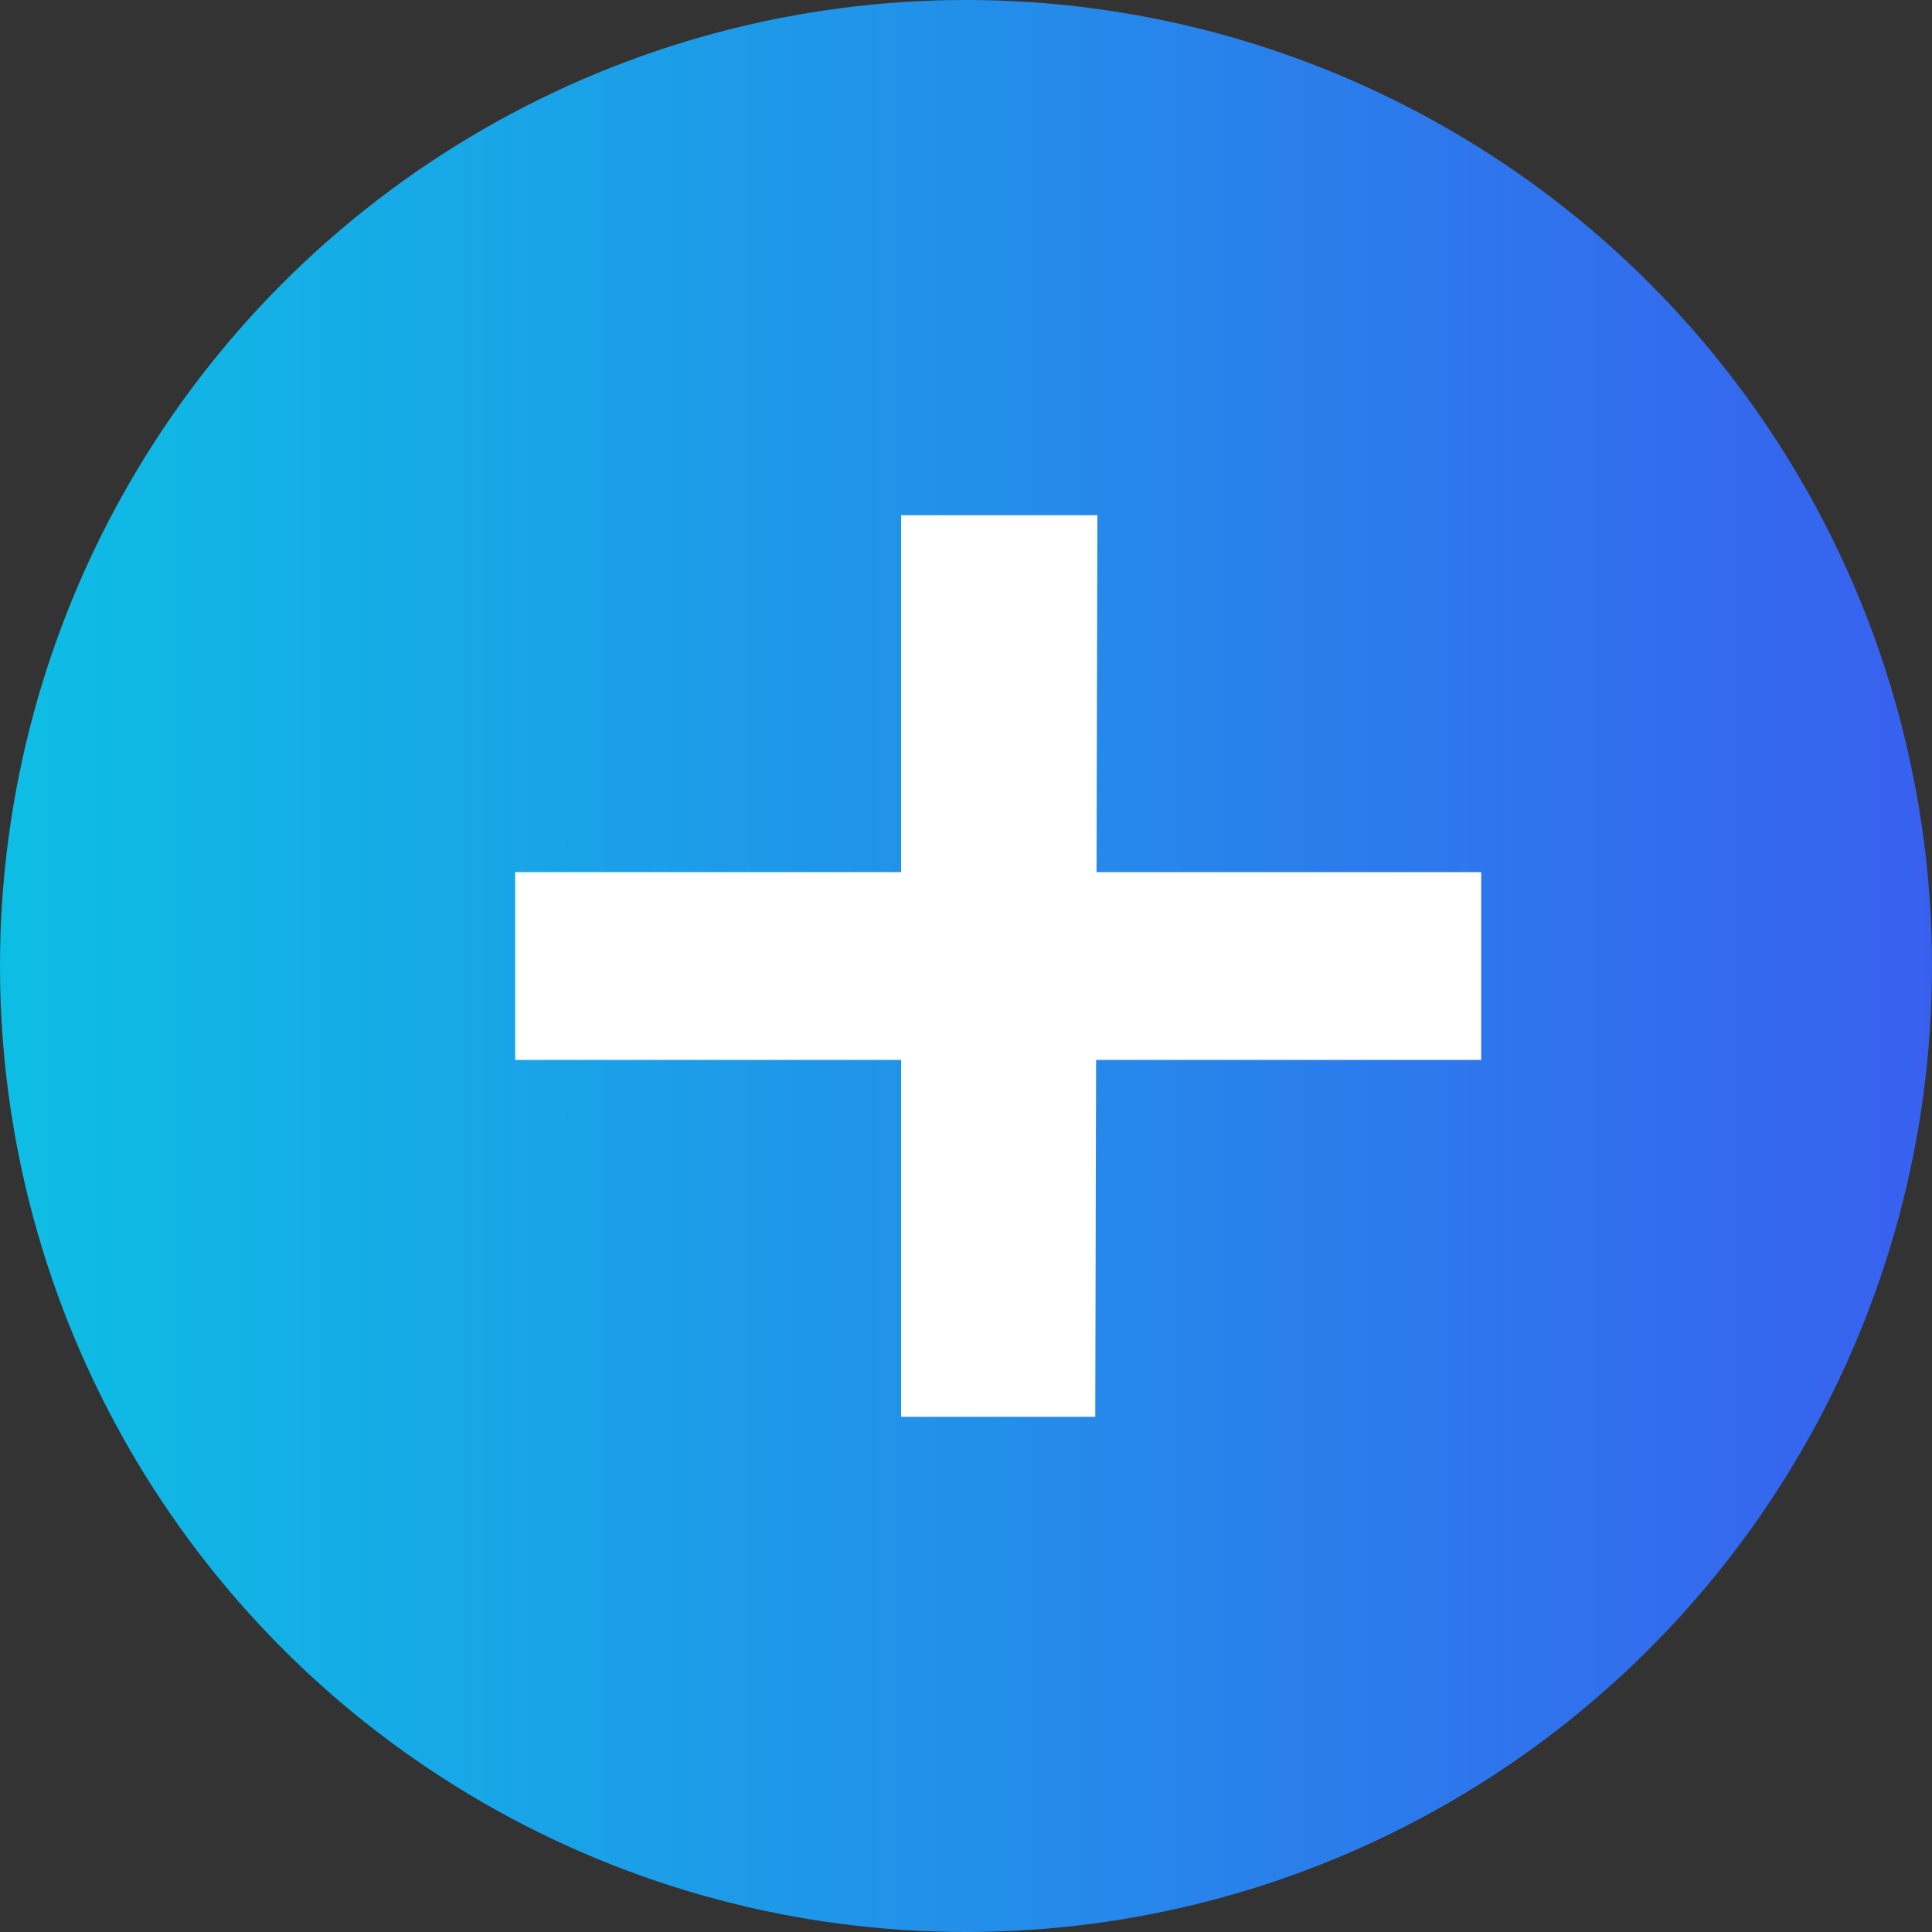
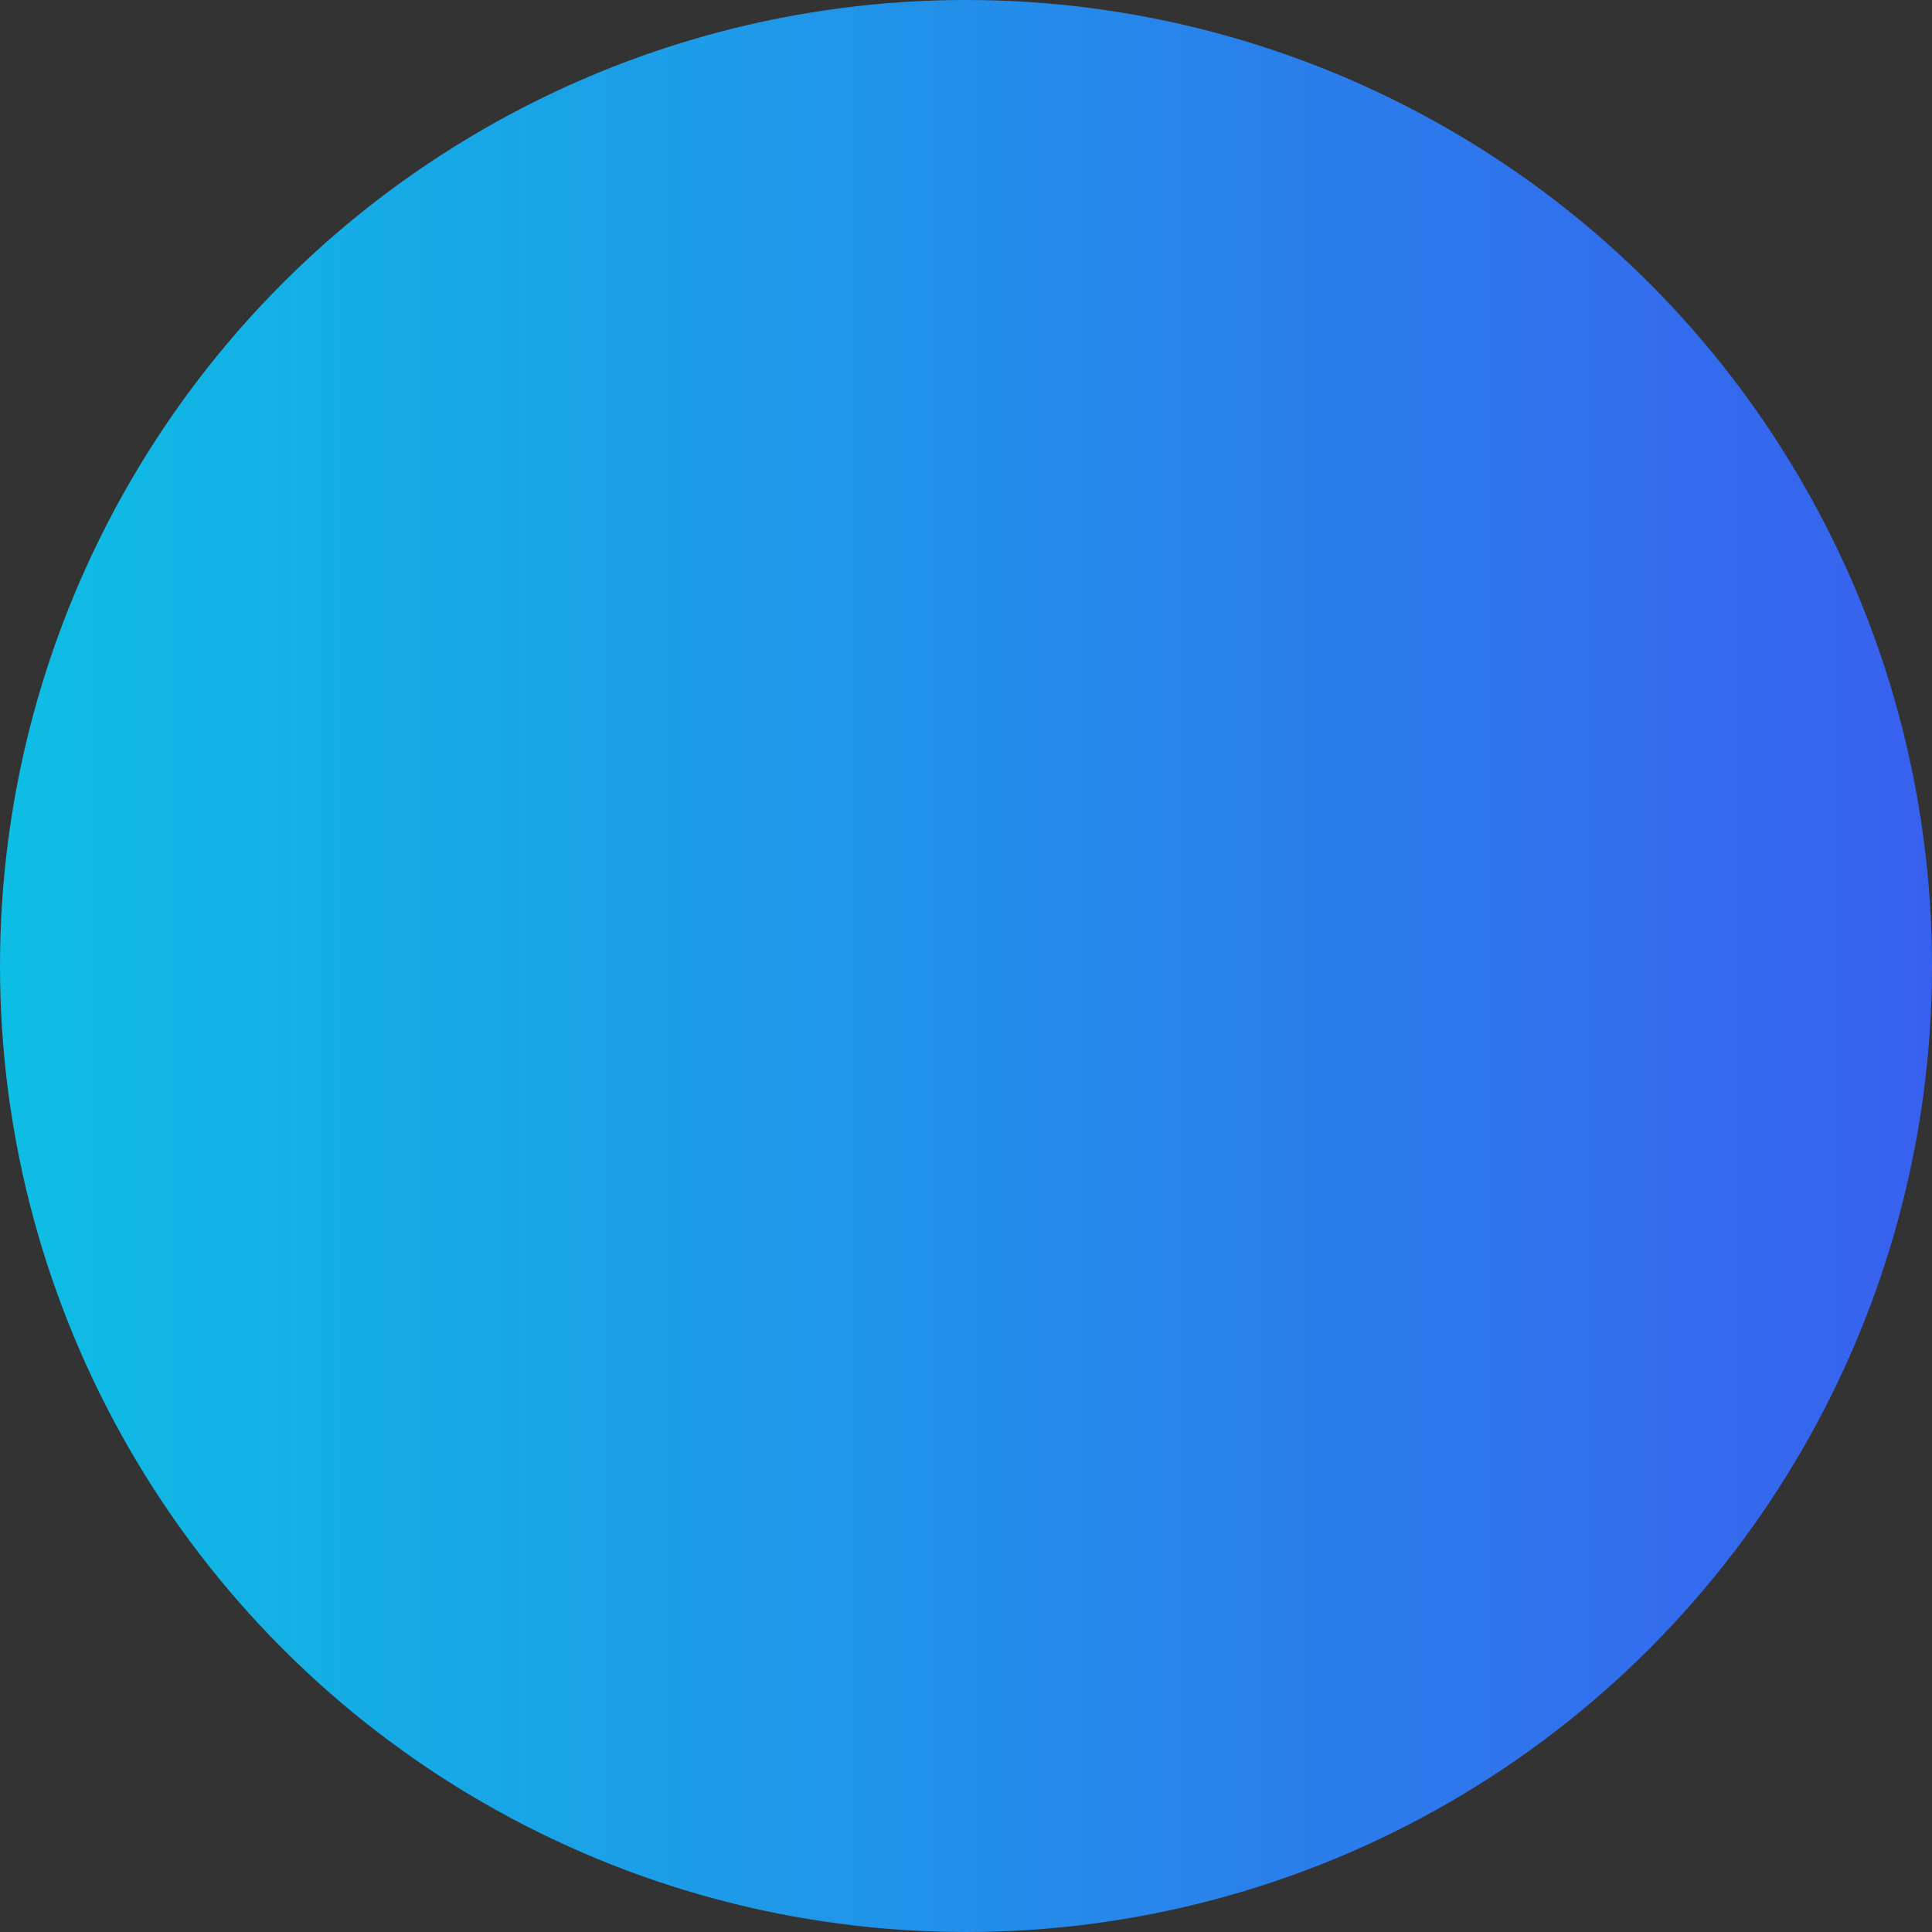
<svg xmlns="http://www.w3.org/2000/svg" width="30" height="30" fill="none">
  <rect width="100%" height="100%" fill="#333333" stroke="none" />
  <circle cx="15" cy="15" r="15" fill="url(#a)" />
-   <path fill="#fff" d="M23 13.542v2.916H8v-2.916h15zM17.04 8l-.033 14h-3.014V8h3.047z" />
  <defs>
    <linearGradient id="a" x1="0" x2="30" y1="15" y2="15" gradientUnits="userSpaceOnUse">
      <stop stop-color="#0DBEE4" />
      <stop offset="1" stop-color="#3860EF" />
    </linearGradient>
  </defs>
</svg>